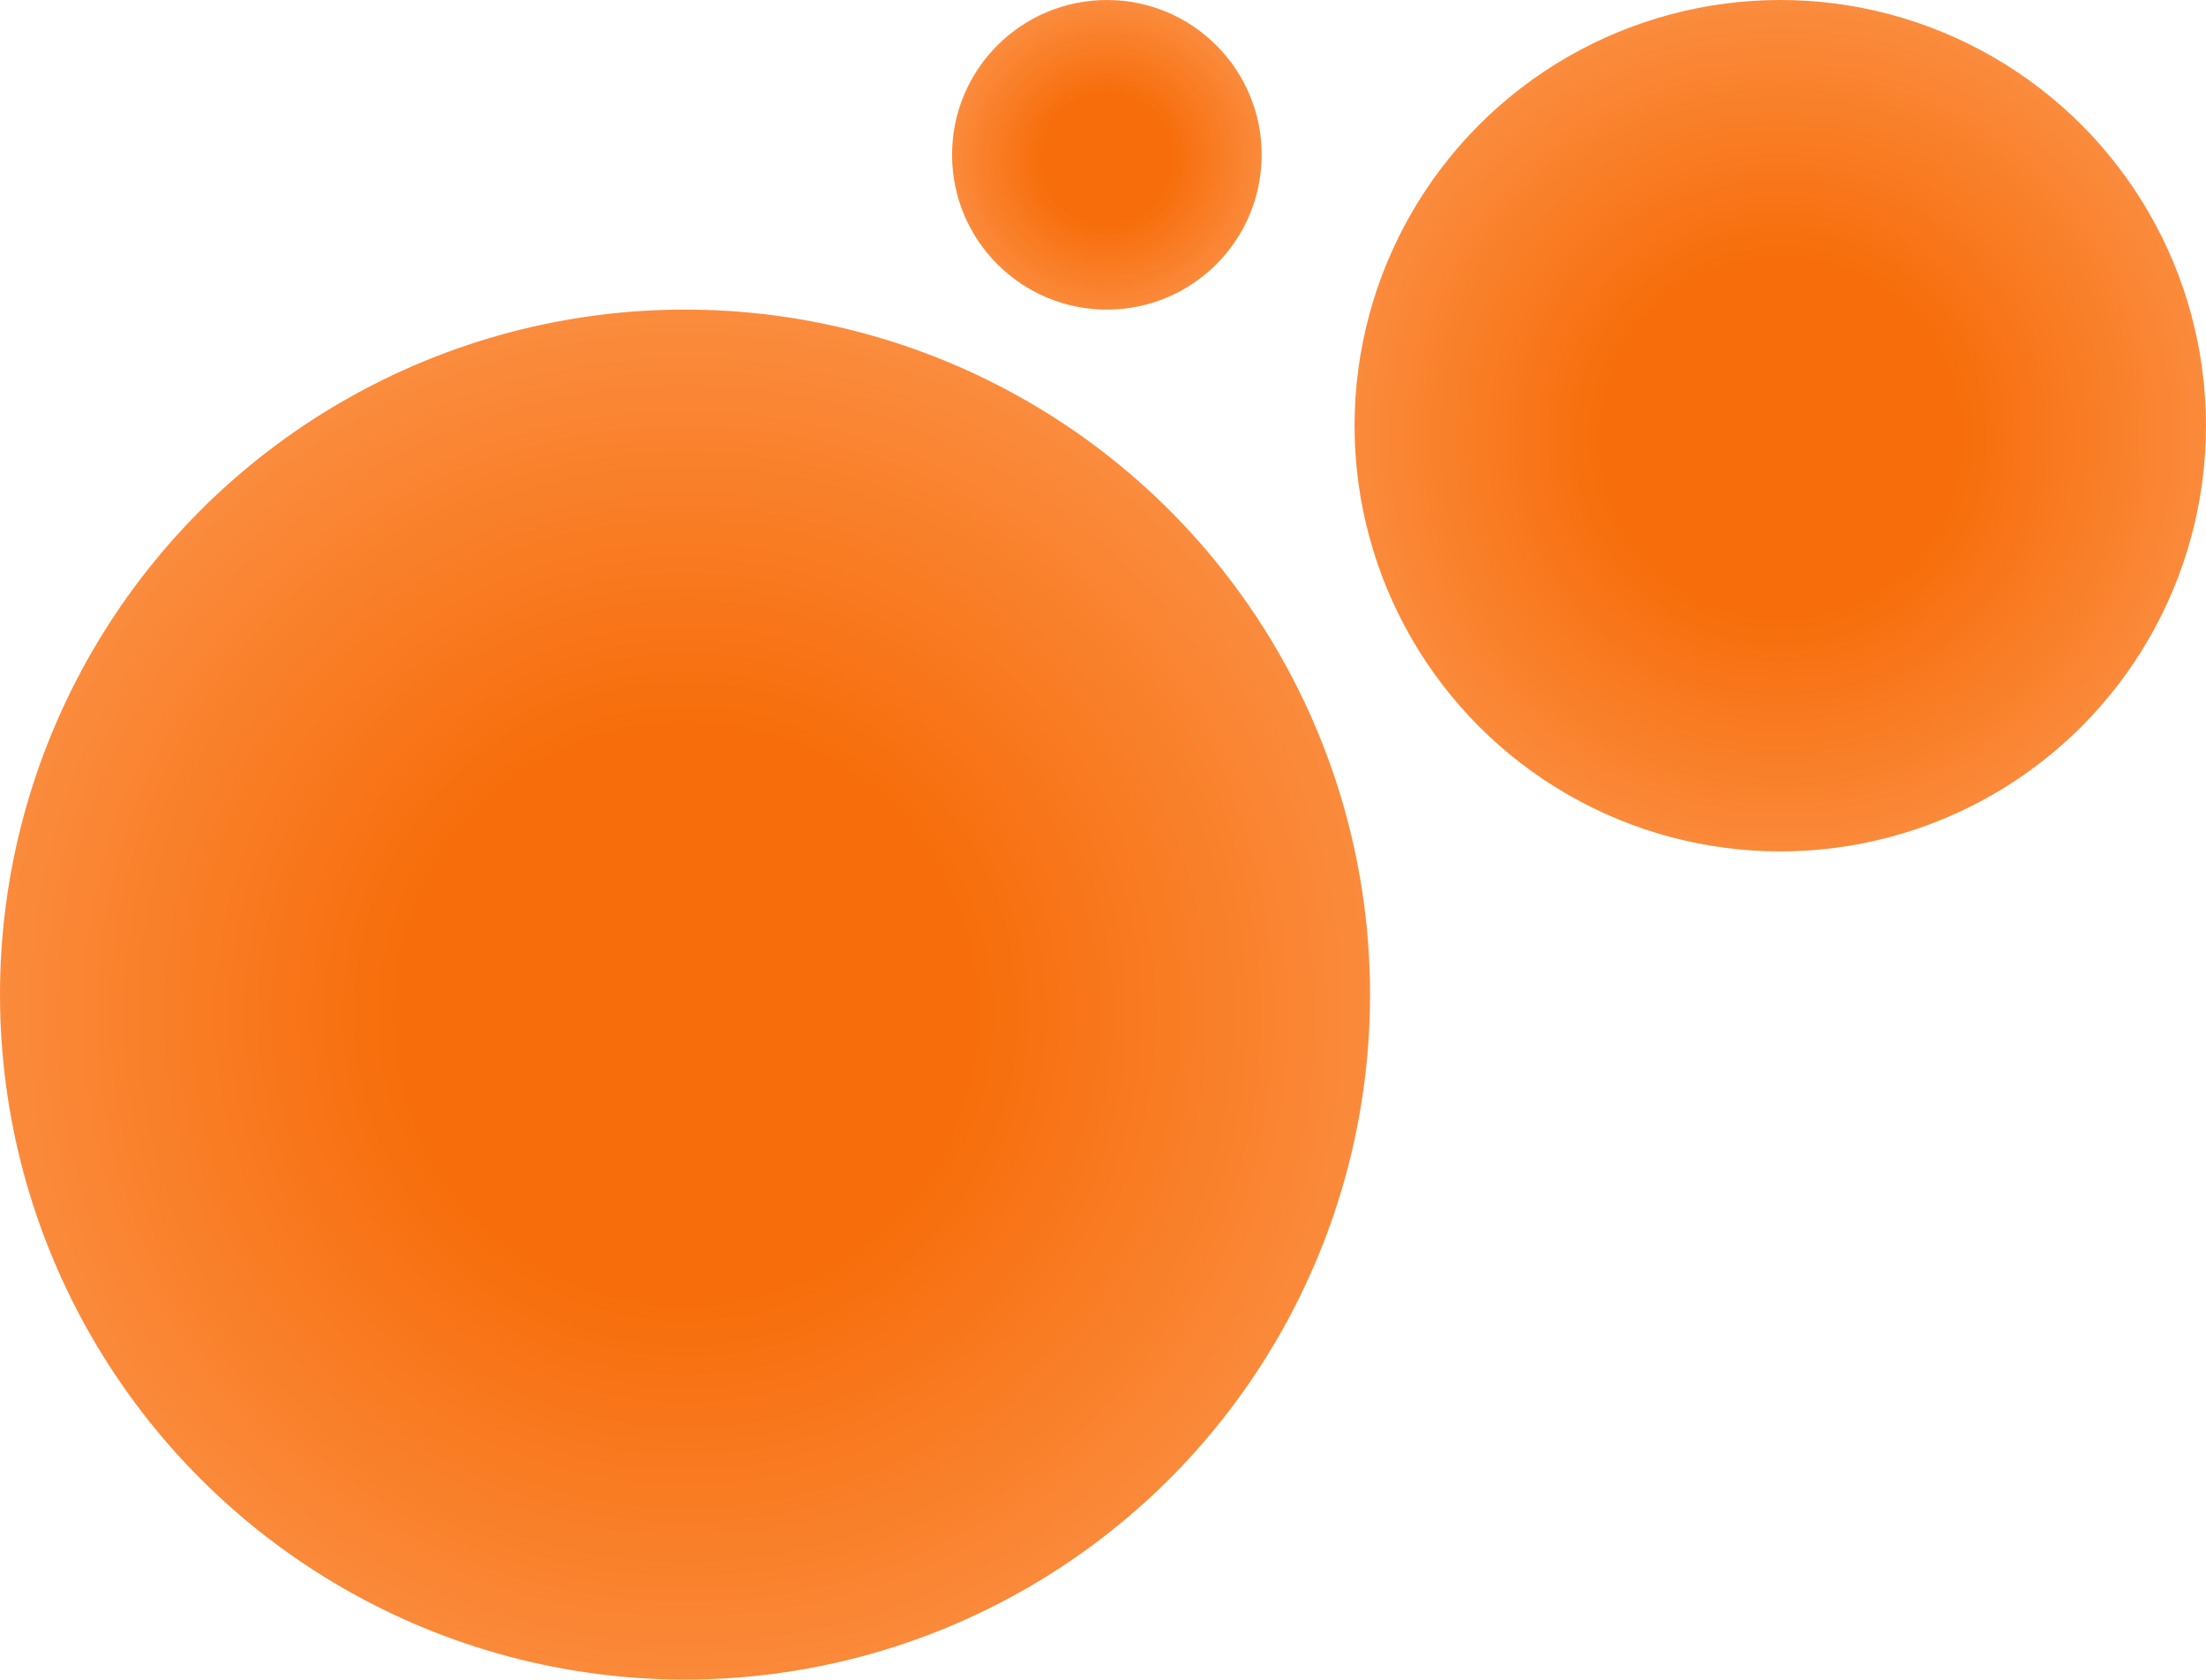
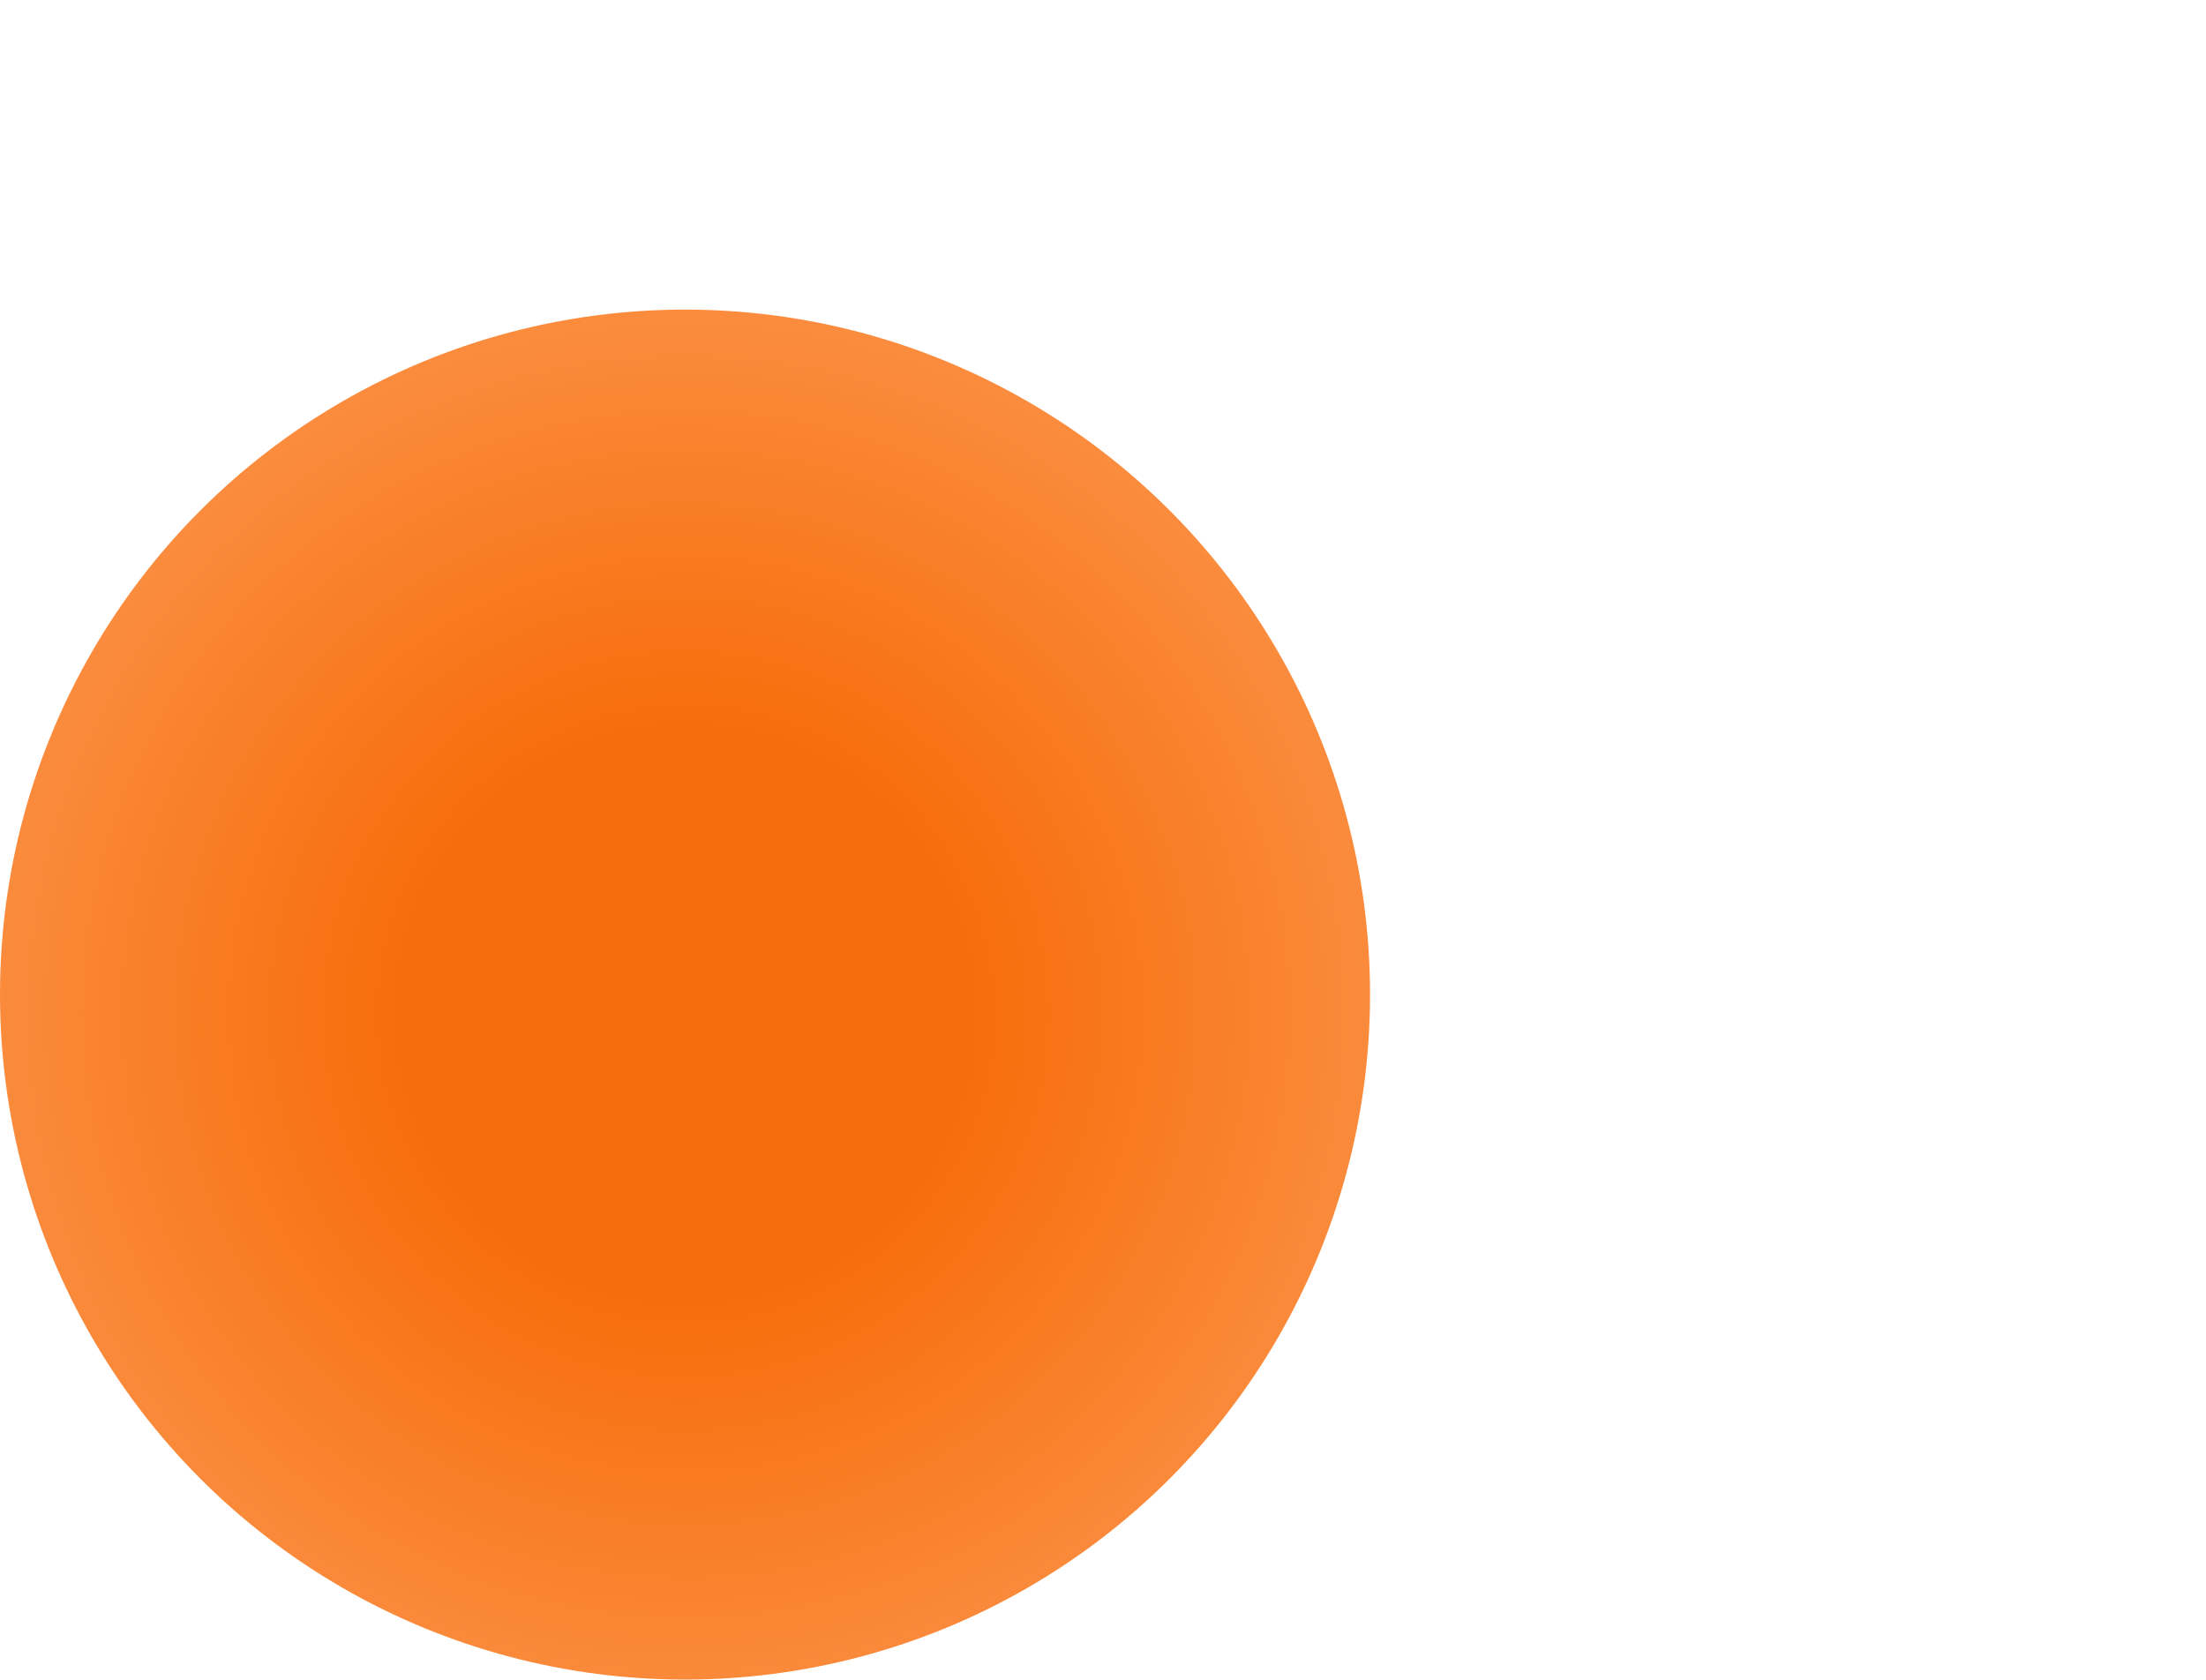
<svg xmlns="http://www.w3.org/2000/svg" width="285" height="217" viewBox="0 0 285 217" fill="none">
-   <circle cx="230" cy="55" r="55" transform="rotate(-180 230 55)" fill="url(#paint0_radial)" />
  <circle cx="88.5" cy="128.5" r="88.5" transform="rotate(-180 88.5 128.5)" fill="url(#paint1_radial)" />
-   <circle cx="143" cy="20" r="20" transform="rotate(-180 143 20)" fill="url(#paint2_radial)" />
  <defs>
    <radialGradient id="paint0_radial" cx="0" cy="0" r="1" gradientUnits="userSpaceOnUse" gradientTransform="translate(229.956 53.45) rotate(61.882) scale(95.122 95.877)">
      <stop offset="0.242" stop-color="#F76D0B" />
      <stop offset="1" stop-color="#FFB079" />
    </radialGradient>
    <radialGradient id="paint1_radial" cx="0" cy="0" r="1" gradientUnits="userSpaceOnUse" gradientTransform="translate(88.429 126.006) rotate(61.882) scale(153.06 154.275)">
      <stop offset="0.242" stop-color="#F76D0B" />
      <stop offset="1" stop-color="#FFB079" />
    </radialGradient>
    <radialGradient id="paint2_radial" cx="0" cy="0" r="1" gradientUnits="userSpaceOnUse" gradientTransform="translate(142.984 19.436) rotate(61.882) scale(34.59 34.864)">
      <stop offset="0.242" stop-color="#F76D0B" />
      <stop offset="1" stop-color="#FFB079" />
    </radialGradient>
  </defs>
</svg>